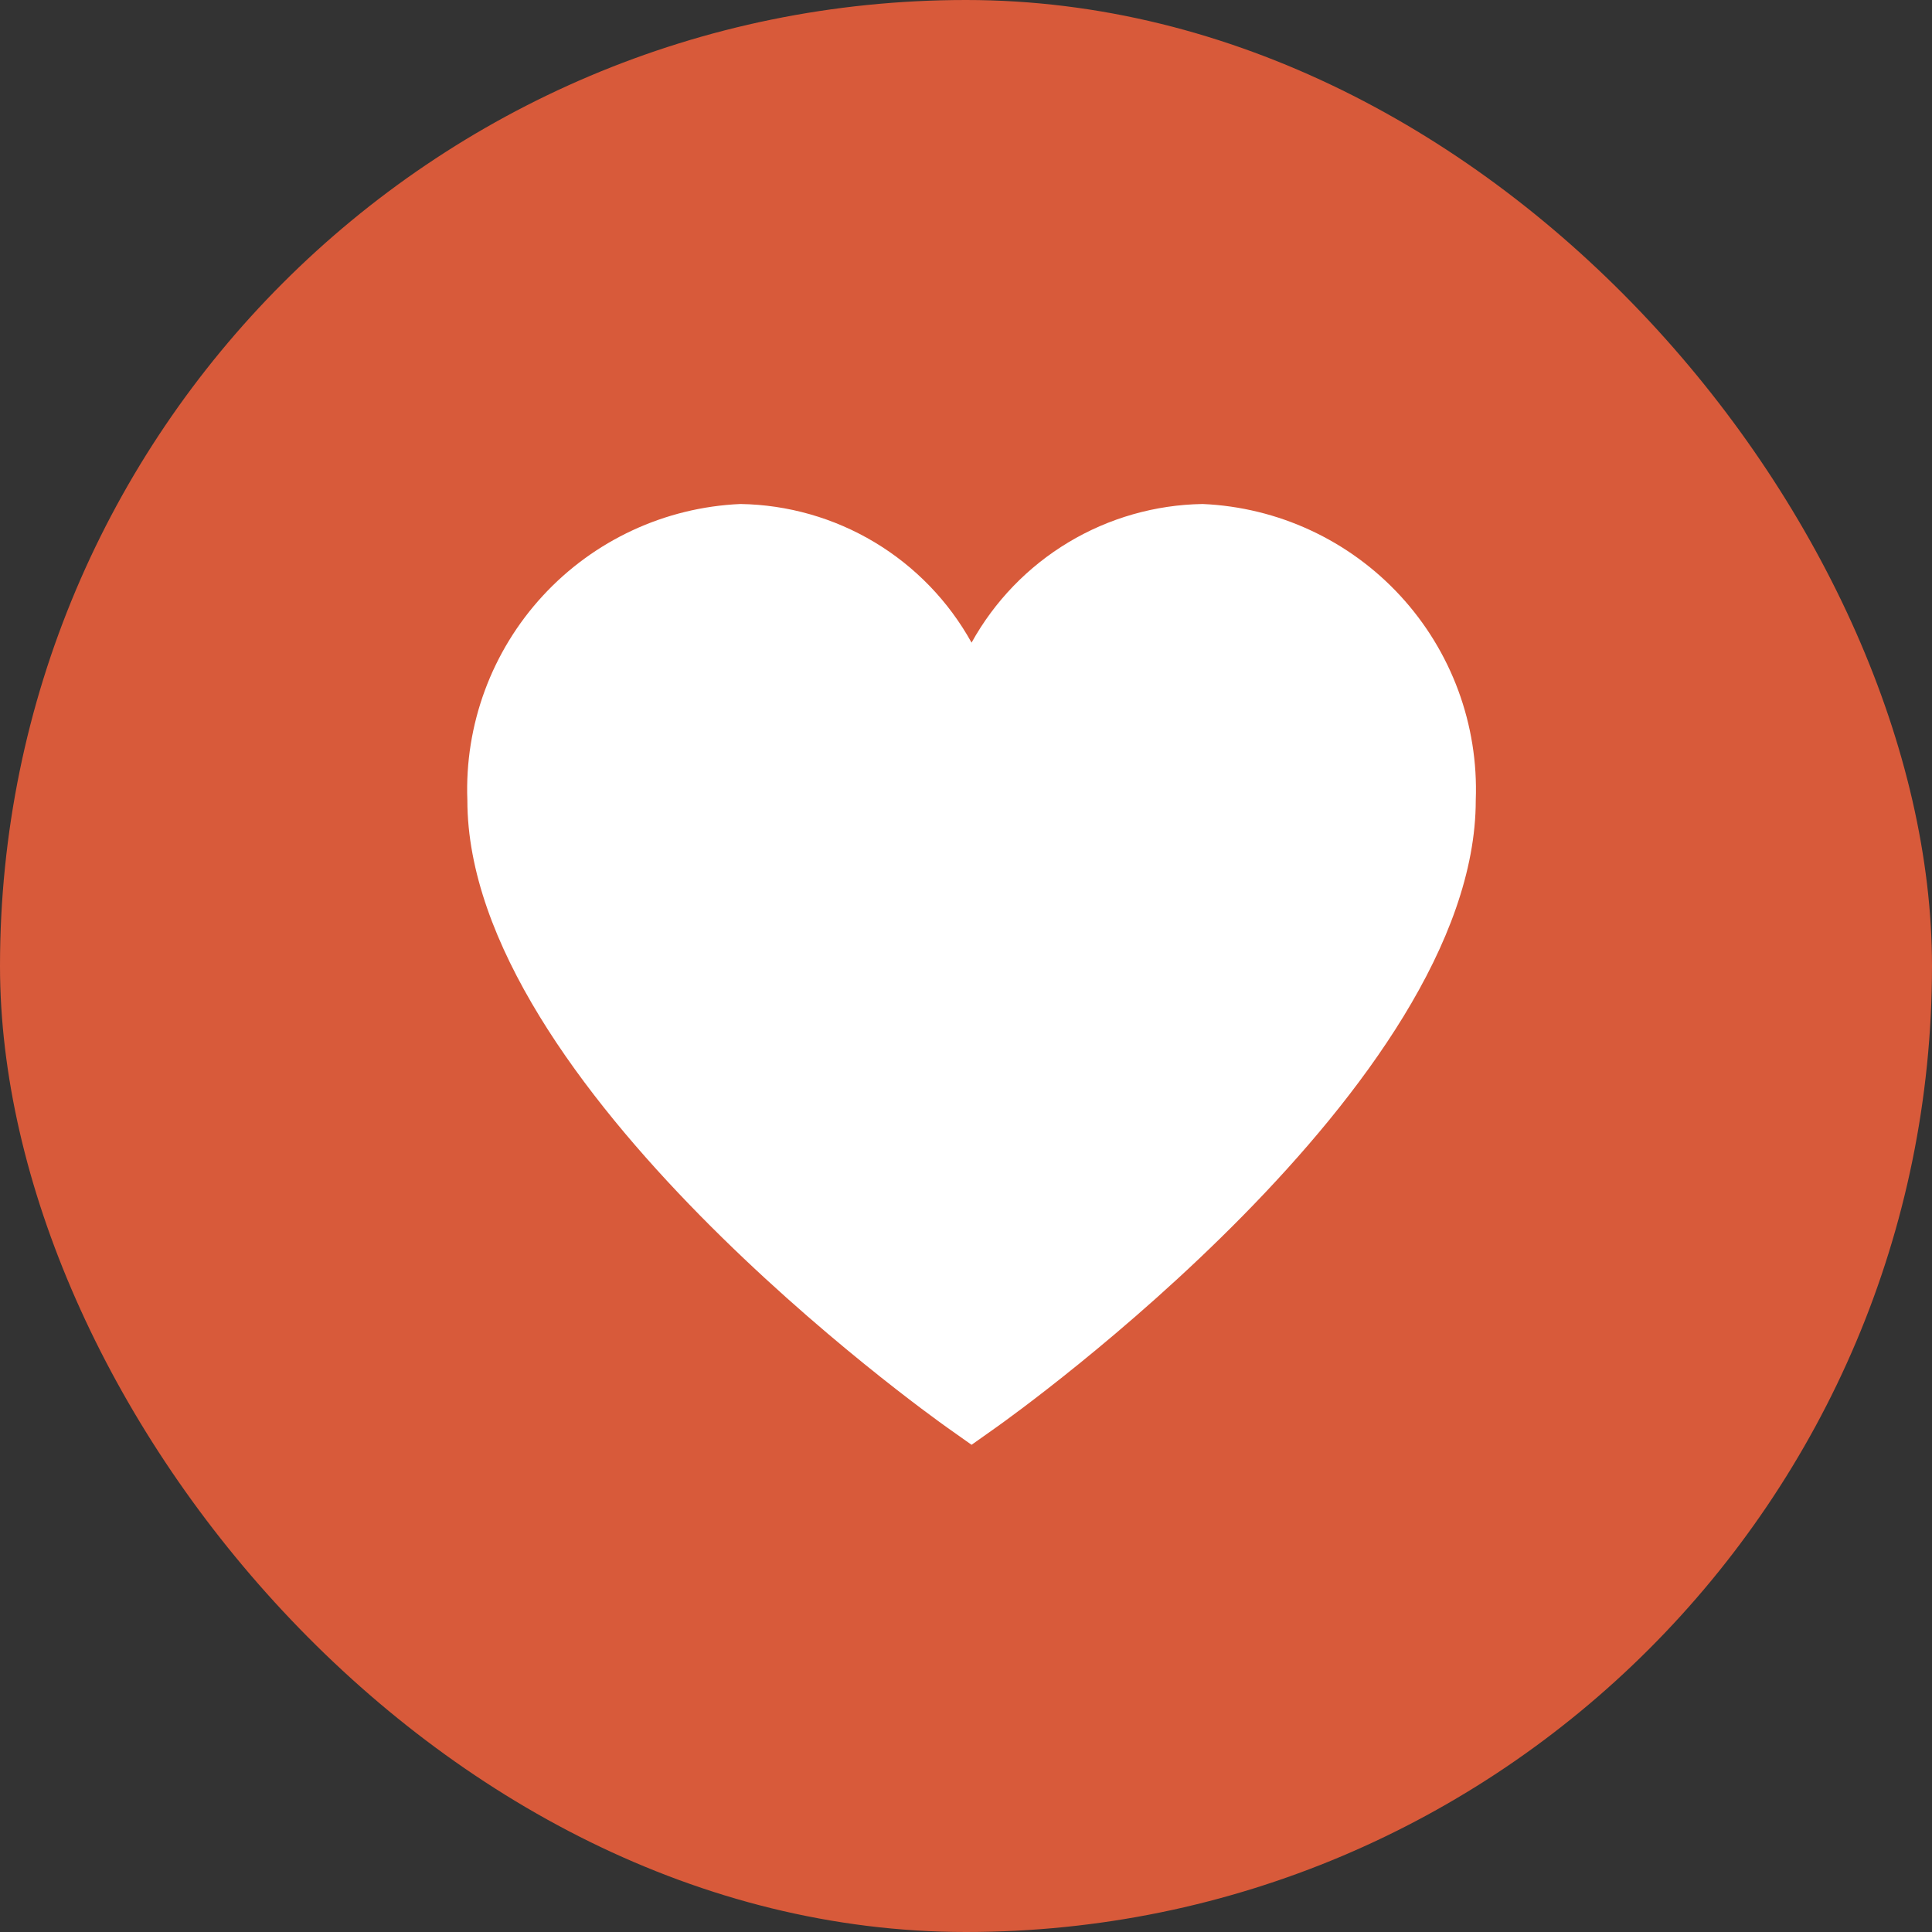
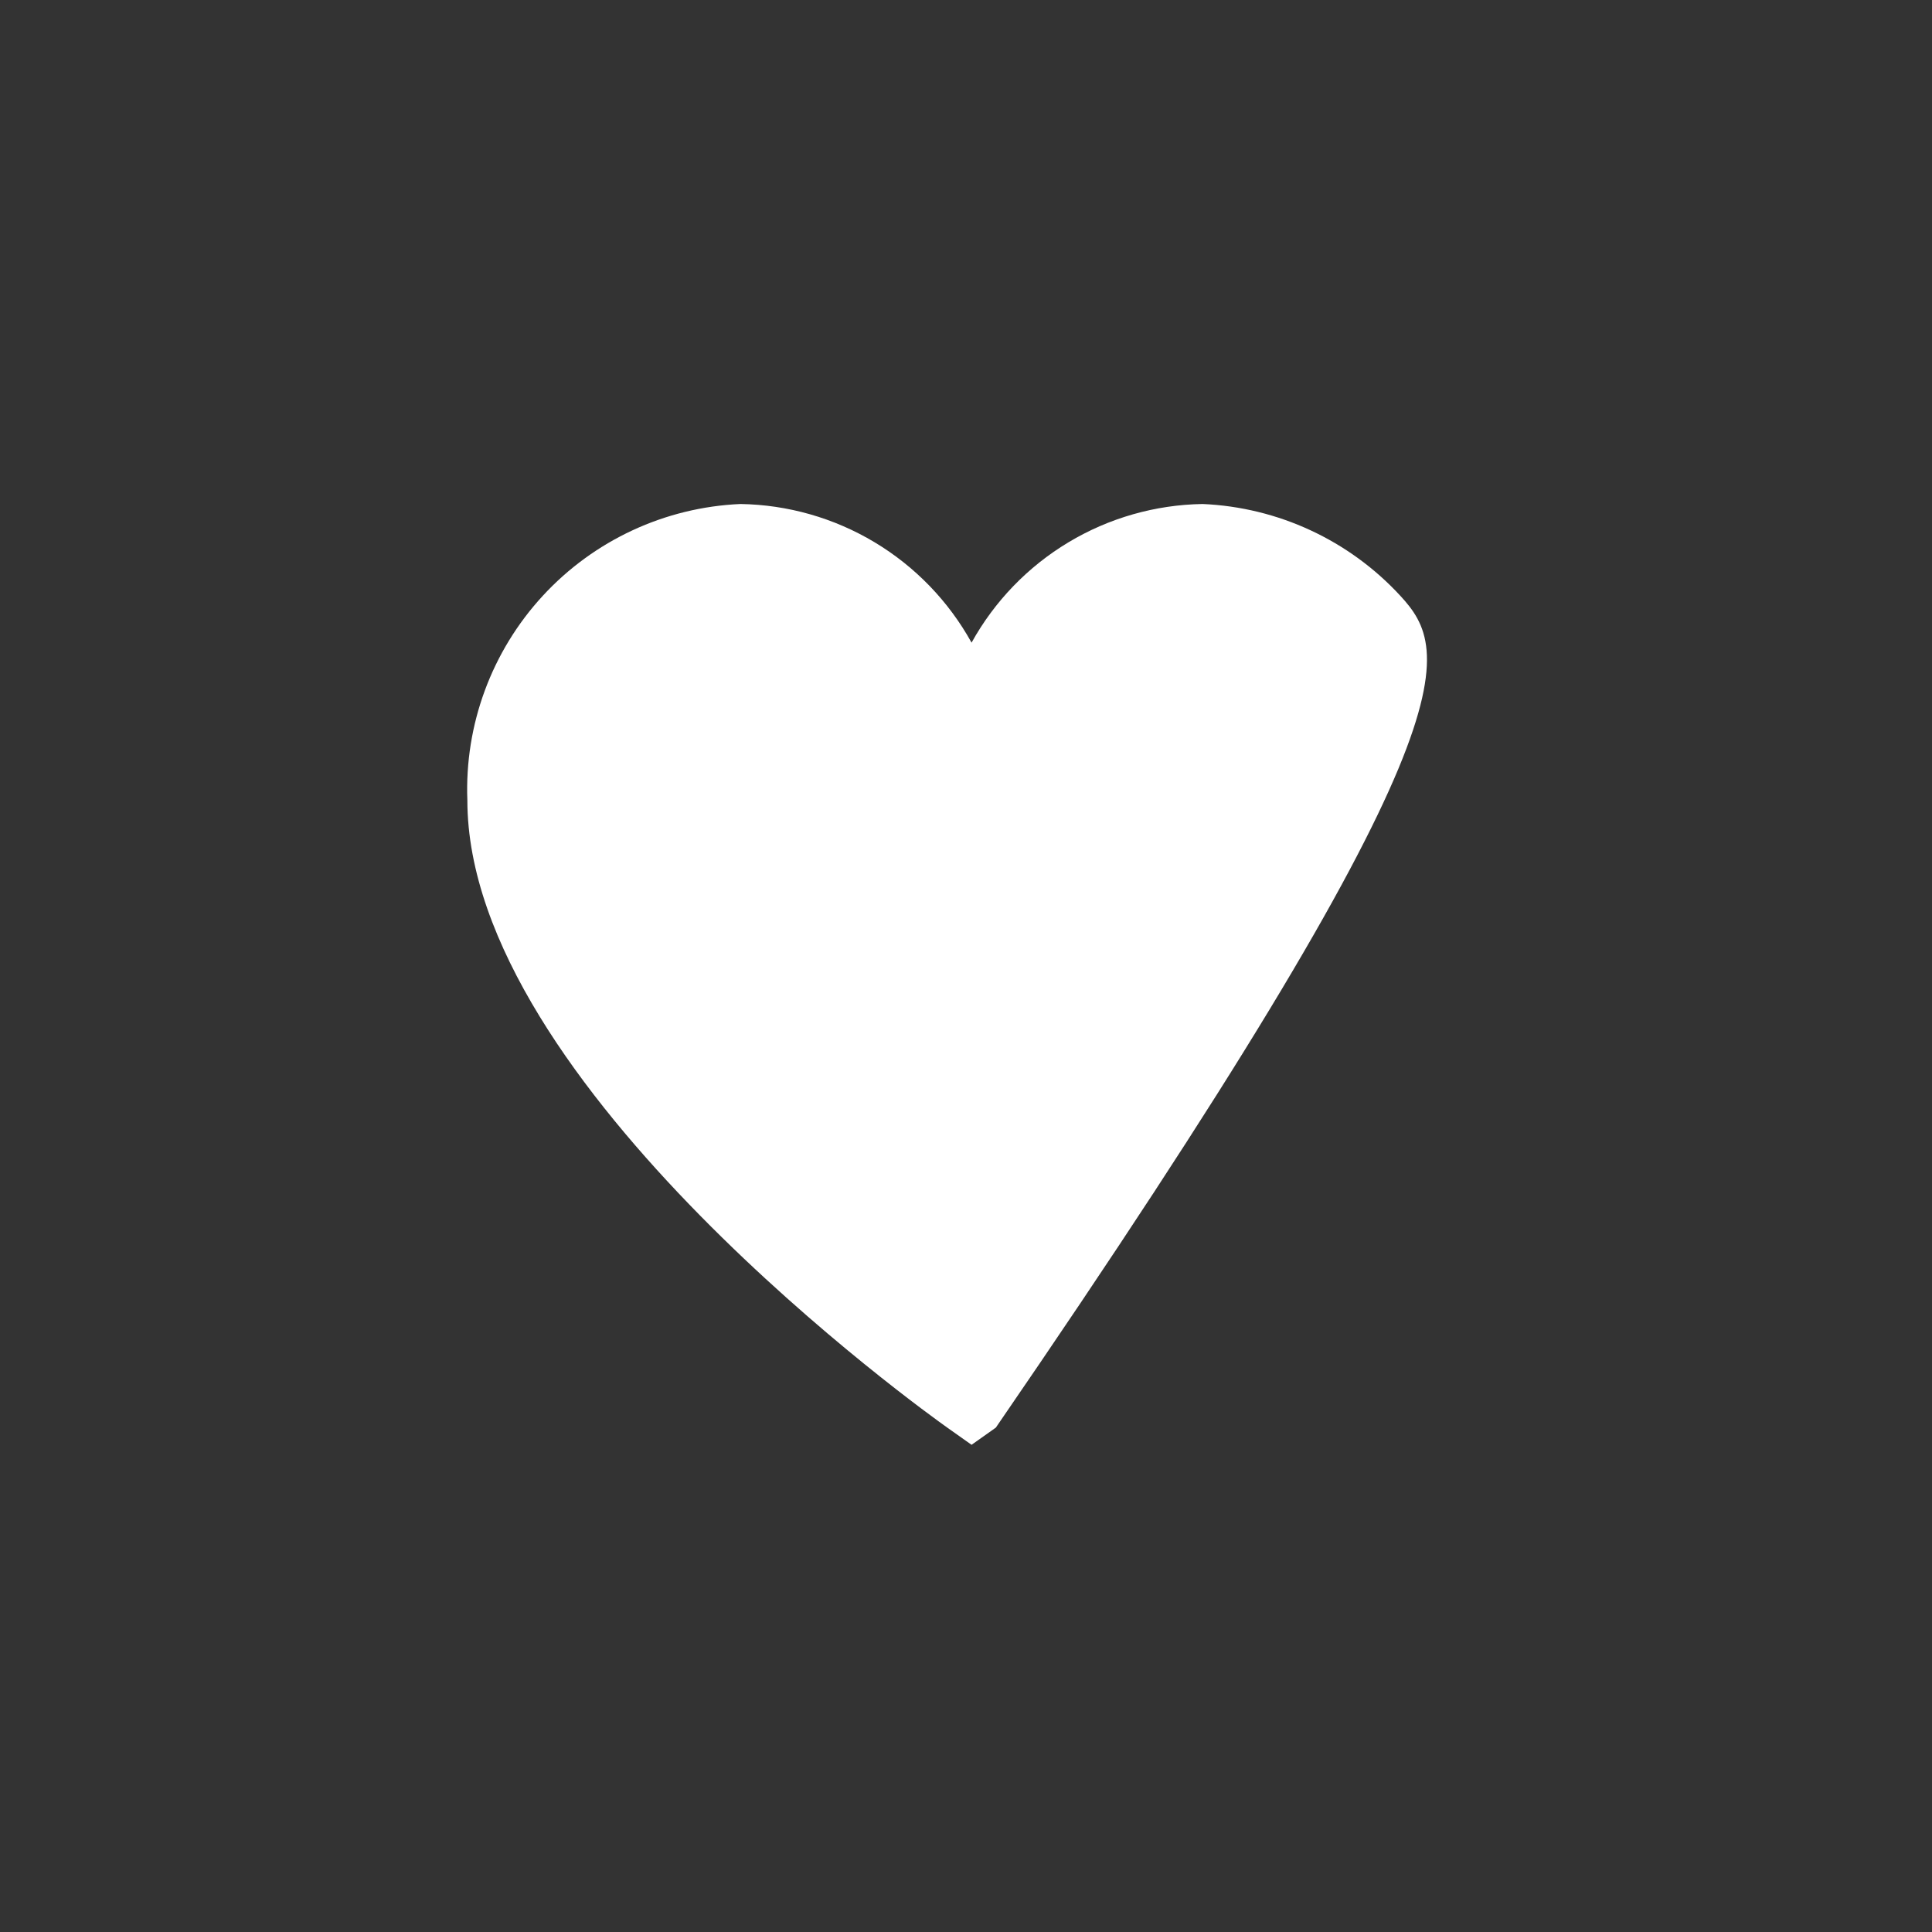
<svg xmlns="http://www.w3.org/2000/svg" width="115" height="115" viewBox="0 0 115 115" fill="none">
  <rect x="0" y="0" width="115" height="115" fill="#333333" stroke="none" />
-   <rect width="115" height="115" rx="57.5" fill="#D85A3A" />
-   <path d="M71.586 30C68.77 30.044 66.015 30.83 63.6 32.279C61.185 33.728 59.195 35.789 57.831 38.253C56.467 35.789 54.477 33.728 52.062 32.279C49.646 30.83 46.892 30.044 44.075 30C39.586 30.195 35.356 32.159 32.31 35.463C29.264 38.767 27.649 43.142 27.819 47.632C27.819 64.576 55.22 84.147 56.385 84.977L57.831 86L59.276 84.977C60.442 84.152 87.843 64.576 87.843 47.632C88.012 43.142 86.398 38.767 83.352 35.463C80.306 32.159 76.076 30.195 71.586 30Z" fill="white" />
+   <path d="M71.586 30C68.77 30.044 66.015 30.83 63.6 32.279C61.185 33.728 59.195 35.789 57.831 38.253C56.467 35.789 54.477 33.728 52.062 32.279C49.646 30.83 46.892 30.044 44.075 30C39.586 30.195 35.356 32.159 32.31 35.463C29.264 38.767 27.649 43.142 27.819 47.632C27.819 64.576 55.22 84.147 56.385 84.977L57.831 86L59.276 84.977C88.012 43.142 86.398 38.767 83.352 35.463C80.306 32.159 76.076 30.195 71.586 30Z" fill="white" />
</svg>